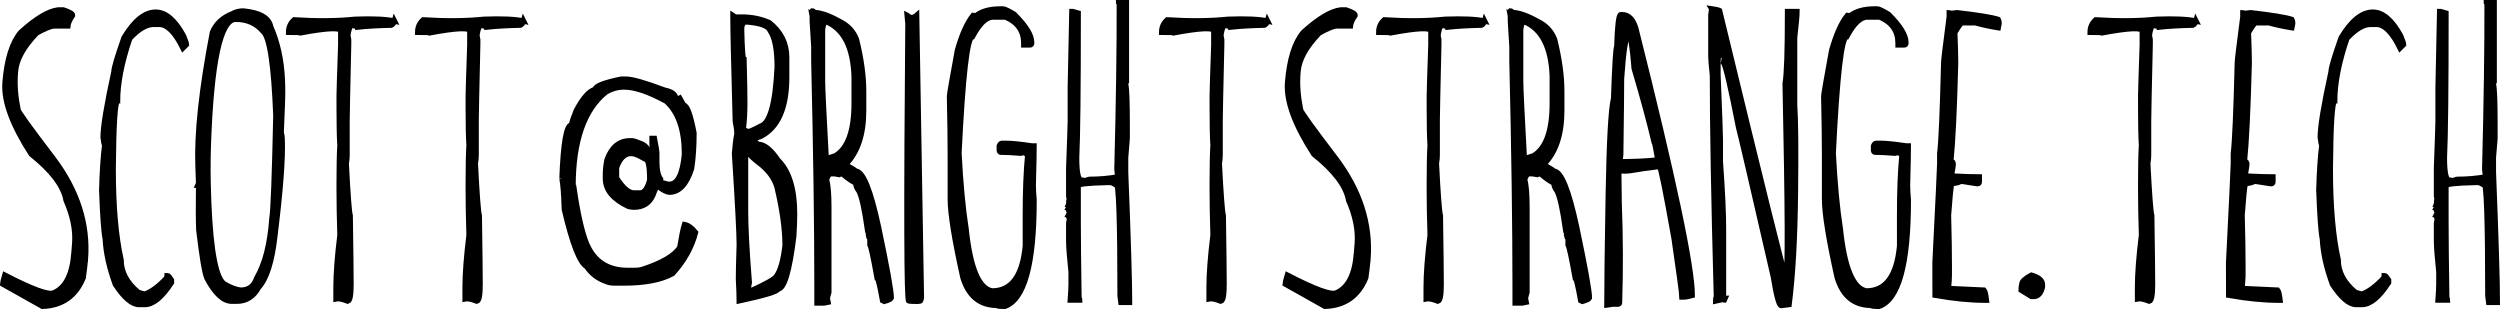
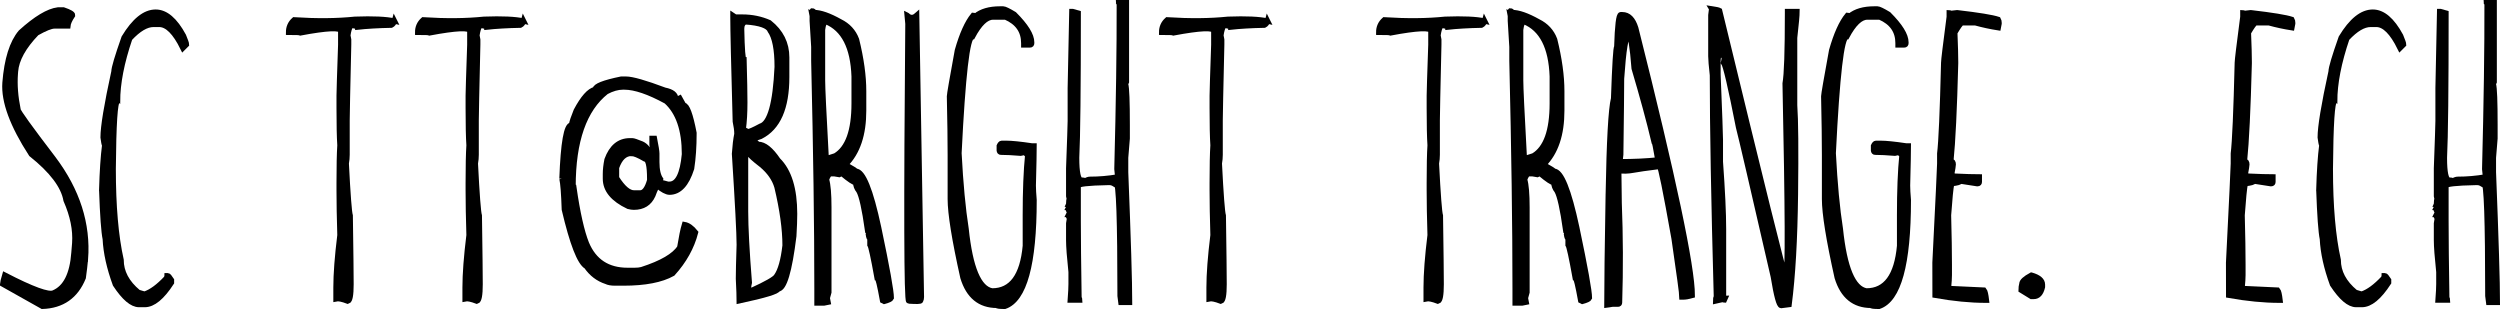
<svg xmlns="http://www.w3.org/2000/svg" xmlns:ns1="http://www.inkscape.org/namespaces/inkscape" xmlns:ns2="http://sodipodi.sourceforge.net/DTD/sodipodi-0.dtd" width="153.509mm" height="18.974mm" viewBox="0 0 153.509 18.974" version="1.1" id="svg1416" ns1:version="1.1.1 (3bf5ae0d25, 2021-09-20, custom)" ns2:docname="email.svg">
  <ns2:namedview id="namedview1418" pagecolor="#ffffff" bordercolor="#111111" borderopacity="1" ns1:pageshadow="0" ns1:pageopacity="0" ns1:pagecheckerboard="1" ns1:document-units="mm" showgrid="false" fit-margin-top="0" fit-margin-left="0" fit-margin-right="0" fit-margin-bottom="0" ns1:zoom="1.5981902" ns1:cx="371.98325" ns1:cy="179.26527" ns1:window-width="2560" ns1:window-height="1020" ns1:window-x="0" ns1:window-y="1114" ns1:window-maximized="1" ns1:current-layer="layer1" />
  <defs id="defs1413" />
  <g ns1:label="Layer 1" ns1:groupmode="layer" id="layer1" transform="translate(-62.309,-64.349)">
    <g aria-label="Scott@brightstrange.tech" id="text69362" style="font-size:24.847px;line-height:58%;font-family:Arial;-inkscape-font-specification:'Arial, Normal';letter-spacing:-0.493px;word-spacing:0px;fill:none;stroke:#000000;stroke-width:0.327">
      <path d="m 67.556,80.26 q 0.243,-3.227 -1.978,-6.175 -2.16,-2.827 -2.16,-2.997 -0.243,-1.189 -0.17,-2.196 l 0.012,-0.158 q 0.085,-1.092 1.298,-2.354 0.776,-0.437 1.092,-0.437 h 0.825 q 0.024,-0.255 0.291,-0.655 0.012,-0.133 -0.558,-0.328 h -0.34 q -0.886,0.109 -2.281,1.371 -0.801,0.946 -0.971,3.106 -0.121,1.699 1.614,4.38 1.905,1.517 2.135,2.827 0.619,1.407 0.534,2.633 l -0.049,0.594 q -0.146,2.002 -1.25,2.463 -0.461,0.218 -2.997,-1.092 -0.121,0.412 -0.133,0.546 l 2.439,1.371 q 1.82,-0.061 2.511,-1.759 0.085,-0.607 0.133,-1.14 z" style="font-family:'Cartoon 2  Movies';-inkscape-font-specification:'Cartoon 2  Movies';fill:#000000" id="path1494" />
      <path d="m 68.555,76.014 q 0.085,2.378 0.218,3.009 0.061,1.262 0.619,2.79 0.813,1.237 1.456,1.237 h 0.352 q 0.764,0 1.638,-1.347 v -0.158 q -0.17,-0.267 -0.231,-0.267 h -0.036 q 0,0.049 -0.049,0.158 -0.716,0.764 -1.322,0.971 -0.061,0 -0.4,-0.109 -1.056,-0.874 -1.056,-1.99 -0.485,-2.16 -0.485,-5.593 0.036,-4.137 0.267,-4.137 0,-1.662 0.752,-3.87 0.801,-0.861 1.456,-0.861 h 0.352 q 0.74,0 1.456,1.456 l 0.218,-0.218 q 0,-0.097 -0.182,-0.534 -0.789,-1.456 -1.711,-1.456 -0.995,0 -1.941,1.565 -0.619,1.759 -0.619,2.087 -0.667,3.057 -0.667,4.04 0.049,0.388 0.097,0.485 -0.133,1.031 -0.182,2.742 z" style="font-family:'Cartoon 2  Movies';-inkscape-font-specification:'Cartoon 2  Movies';fill:#000000" id="path1496" />
-       <path d="m 79.648,69.293 q -0.073,-1.832 -0.716,-3.3 -0.158,-0.825 -1.686,-0.971 -0.364,0 -0.667,0.17 -0.898,0.352 -1.225,1.14 -1.007,5.241 -0.886,8.25 l 0.036,1.031 -0.049,0.109 h 0.049 q -0.024,1.844 0.012,2.742 0.291,2.475 0.497,2.96 0.752,1.419 1.517,1.419 h 0.34 q 0.849,0 1.322,-0.849 0.728,-0.801 0.995,-3.142 0.522,-4.234 0.449,-5.969 0,-0.17 -0.061,-0.4 0.109,-2.281 0.085,-2.851 z M 76.785,65.532 q 1.043,0 1.674,0.74 0.607,0.473 0.789,5.18 -0.121,5.642 -0.243,6.321 -0.17,2.354 -0.934,3.652 -0.243,0.74 -0.983,0.74 -0.425,-0.049 -0.934,-0.34 -0.837,-0.352 -1.031,-5.071 l -0.012,-0.4 q -0.061,-1.541 -0.012,-3.021 0.267,-7.801 1.686,-7.801 z" style="font-family:'Cartoon 2  Movies';-inkscape-font-specification:'Cartoon 2  Movies';fill:#000000" id="path1498" />
      <path d="m 86.531,65.641 q -0.764,-0.17 -2.426,-0.109 -1.638,0.17 -3.737,0.036 -0.34,0.303 -0.34,0.764 0.716,0 0.728,0.036 2.475,-0.461 2.475,-0.109 v 0.837 q -0.097,2.815 -0.097,3.13 v 0.74 q 0,1.577 0.049,2.305 -0.049,0.74 -0.049,2.329 v 0.412 q 0,1.165 0.049,2.778 -0.243,1.965 -0.243,3.215 v 0.692 q 0.218,-0.049 0.728,0.146 0.194,-0.049 0.194,-1.043 0,-0.849 -0.049,-4.21 -0.097,-0.315 -0.243,-3.203 0.049,-0.279 0.049,-0.534 v -2.111 q 0,-0.485 0.097,-4.647 v -0.315 l -0.049,-0.255 q 0.061,-0.449 0.194,-0.619 0.376,0.036 0.388,0.109 0.886,-0.097 2.087,-0.121 0.146,-0.073 0.194,-0.255 z" style="font-family:'Cartoon 2  Movies';-inkscape-font-specification:'Cartoon 2  Movies';fill:#000000" id="path1500" />
      <path d="m 94.458,65.641 q -0.764,-0.17 -2.426,-0.109 -1.638,0.17 -3.737,0.036 -0.34,0.303 -0.34,0.764 0.716,0 0.728,0.036 2.475,-0.461 2.475,-0.109 v 0.837 q -0.097,2.815 -0.097,3.13 v 0.74 q 0,1.577 0.049,2.305 -0.049,0.74 -0.049,2.329 v 0.412 q 0,1.165 0.049,2.778 -0.243,1.965 -0.243,3.215 v 0.692 q 0.218,-0.049 0.728,0.146 0.194,-0.049 0.194,-1.043 0,-0.849 -0.049,-4.21 -0.097,-0.315 -0.243,-3.203 0.049,-0.279 0.049,-0.534 v -2.111 q 0,-0.485 0.097,-4.647 v -0.315 l -0.049,-0.255 q 0.061,-0.449 0.194,-0.619 0.376,0.036 0.388,0.109 0.886,-0.097 2.087,-0.121 0.146,-0.073 0.194,-0.255 z" style="font-family:'Cartoon 2  Movies';-inkscape-font-specification:'Cartoon 2  Movies';fill:#000000" id="path1502" />
      <path d="m 96.816,75.322 q 0.097,0.425 0.146,1.893 0.74,3.142 1.359,3.494 0.473,0.679 1.213,0.922 0.194,0.097 0.534,0.097 h 0.534 q 1.965,0 3.009,-0.582 1.056,-1.165 1.407,-2.524 -0.34,-0.425 -0.679,-0.485 -0.133,0.437 -0.291,1.407 -0.485,0.764 -2.329,1.359 -0.182,0.049 -0.437,0.049 h -0.437 q -1.832,0 -2.524,-1.65 -0.437,-1.092 -0.776,-3.446 -0.049,0 -0.049,-0.049 0,-4.21 2.038,-5.823 0.546,-0.291 1.019,-0.291 h 0.097 q 0.971,0 2.572,0.874 1.116,1.007 1.116,3.251 -0.17,1.844 -0.922,1.844 h -0.097 q -0.34,-0.097 -0.388,-0.097 l -0.243,0.049 -0.049,-0.097 q 0.243,-0.109 0.243,-0.146 -0.243,-0.34 -0.243,-1.068 v -0.534 q 0,-0.182 -0.146,-0.922 h -0.146 v 0.388 l 0.049,0.291 q -0.049,0.085 -0.049,0.194 0.049,0.097 0.049,0.146 l -0.097,0.049 q -0.206,-0.558 -0.582,-0.728 -0.473,-0.194 -0.582,-0.194 h -0.146 q -0.983,0 -1.407,1.165 -0.097,0.485 -0.097,0.874 v 0.291 q 0,1.031 1.407,1.699 0.194,0.049 0.34,0.049 0.837,0 1.165,-0.728 0.194,-0.534 0.291,-0.582 0.449,0.376 0.728,0.388 0.898,0 1.359,-1.456 0.146,-0.946 0.146,-2.135 v -0.049 Q 104.593,70.809 104.289,70.809 l -0.243,-0.437 -0.097,0.049 h -0.146 q 0,-0.4 -0.679,-0.534 -1.808,-0.679 -2.378,-0.679 h -0.291 q -1.601,0.328 -1.601,0.631 -0.534,0.121 -1.165,1.31 -0.243,0.594 -0.291,0.874 -0.461,0 -0.582,3.3 z m 4.271,-1.553 q 0.243,0 0.825,0.34 0.291,0 0.291,1.213 v 0.097 q -0.218,0.776 -0.582,0.776 h -0.388 q -0.485,0 -1.068,-0.922 v -0.631 q 0.303,-0.874 0.922,-0.874 z" style="font-family:'Cartoon 2  Movies';-inkscape-font-specification:'Cartoon 2  Movies';fill:#000000" id="path1504" />
      <path d="m 107.314,65.301 v 0.097 q 0,1.104 0.146,6.406 0.097,0.461 0.097,0.728 v 0.049 q -0.097,0.485 -0.146,1.213 0.291,4.562 0.291,5.581 -0.049,1.504 -0.049,2.087 0.049,0.983 0.049,1.359 2.378,-0.51 2.378,-0.728 0.57,0 0.971,-3.251 0.049,-0.837 0.049,-1.359 0,-2.293 -1.019,-3.3 -0.655,-0.971 -1.213,-0.971 -0.291,-0.194 -0.291,-0.243 0.012,-0.109 0.437,-0.243 1.601,-0.813 1.601,-3.64 v -1.213 q 0,-1.286 -1.068,-2.135 -0.776,-0.34 -1.65,-0.34 h -0.437 z m 0.776,0.388 q 1.335,0.097 1.504,0.534 0.437,0.619 0.437,2.232 -0.158,3.385 -1.019,3.64 -0.631,0.34 -0.776,0.34 l -0.291,-0.146 q 0.097,-0.704 0.097,-1.65 0,-0.789 -0.049,-2.621 -0.109,0 -0.146,-1.893 0,-0.352 0.243,-0.437 z m 0.133,8.056 h 0.049 q 0.121,0.206 0.801,0.728 0.728,0.607 0.946,1.359 0.497,2.087 0.497,3.591 -0.158,1.371 -0.534,1.893 -0.146,0.243 -1.529,0.874 -0.182,-0.073 -0.182,-0.146 0,-0.146 0.049,-0.34 -0.231,-2.912 -0.231,-4.368 v -3.446 q 0,-0.073 0.133,-0.146 z" style="font-family:'Cartoon 2  Movies';-inkscape-font-specification:'Cartoon 2  Movies';fill:#000000" id="path1506" />
      <path d="m 112.184,65.022 q 0,0.049 -0.049,0.049 l 0.049,0.255 v 0.303 q 0.097,1.48 0.097,1.601 v 0.861 q 0.194,8.238 0.194,13.952 v 0.91 h 0.437 l 0.243,-0.049 -0.049,-0.255 0.097,-0.352 v -5.217 q 0,-1.225 -0.146,-1.711 0.121,-0.328 0.243,-0.352 h 0.243 l 0.291,0.049 q 0.085,-0.049 0.194,-0.049 0.655,0.546 0.825,0.546 0,0.267 0.194,0.51 0.255,0.449 0.534,2.414 h 0.097 l -0.049,0.243 q 0.036,0.303 0.146,0.303 l -0.049,0.097 v 0.255 q 0.097,0.133 0.437,2.014 0.085,0 0.34,1.407 l 0.097,0.049 q 0.4,-0.109 0.437,-0.206 0,-0.631 -0.776,-4.319 -0.74,-3.47 -1.407,-3.47 0,-0.049 -0.631,-0.4 1.116,-1.116 1.116,-3.312 v -1.201 q 0,-1.395 -0.437,-3.167 -0.279,-0.74 -1.019,-1.104 -0.995,-0.558 -1.601,-0.558 0,-0.097 -0.097,-0.097 z m 0.849,0.655 q 1.626,0.667 1.723,3.361 v 1.662 q 0,2.524 -1.153,3.215 -0.425,0.146 -0.522,0.146 l -0.049,-0.097 v -0.049 q -0.218,-3.979 -0.218,-4.622 v -3.118 q 0.061,-0.497 0.218,-0.497 z" style="font-family:'Cartoon 2  Movies';-inkscape-font-specification:'Cartoon 2  Movies';fill:#000000" id="path1508" />
      <path d="m 118.011,65.289 0.049,0.522 q -0.146,17.022 0.049,17.022 0.728,0.049 0.728,-0.024 0.049,-0.097 0.049,-0.218 l -0.291,-17.301 q -0.303,0.267 -0.582,0 z" style="font-family:'Cartoon 2  Movies';-inkscape-font-specification:'Cartoon 2  Movies';fill:#000000" id="path1510" />
      <path d="m 122.213,65.337 q -0.097,-0.049 -0.146,-0.049 -0.546,0.667 -0.971,2.16 -0.485,2.645 -0.485,2.815 0.049,2.244 0.049,3.603 v 2.705 q 0,1.335 0.776,4.817 0.522,1.711 2.087,1.711 0,0.061 0.485,0.061 1.796,-0.619 1.796,-6.527 -0.049,-0.57 -0.049,-0.886 0.049,-1.929 0.049,-2.439 h -0.146 q -1.068,-0.158 -1.553,-0.158 h -0.291 q -0.073,0 -0.146,0.158 v 0.279 q 0.012,0.109 0.097,0.109 0.485,0 1.213,0.061 l 0.291,-0.061 q 0,0.085 0.146,0.17 -0.146,1.456 -0.146,3.7 V 79.447 q -0.255,2.766 -2.038,2.766 -1.225,-0.206 -1.601,-3.81 -0.291,-1.844 -0.437,-4.647 0.352,-7.146 0.825,-7.146 0.643,-1.213 1.262,-1.213 h 0.776 q 1.116,0.485 1.116,1.601 v 0.109 h 0.388 q 0.097,0 0.097,-0.109 v -0.049 q 0,-0.655 -1.068,-1.723 -0.546,-0.328 -0.679,-0.328 h -0.194 q -0.971,0 -1.504,0.437 z" style="font-family:'Cartoon 2  Movies';-inkscape-font-specification:'Cartoon 2  Movies';fill:#000000" id="path1512" />
      <path d="m 131.669,82.917 q 0,-1.868 -0.243,-7.995 v -0.886 q 0.097,-1.104 0.097,-1.177 v -0.837 q 0,-2.172 -0.097,-2.499 0,-0.049 0.049,-0.146 v -4.865 h -0.485 q 0,0.049 0.049,0.049 0.012,4.076 -0.146,10.167 l 0.049,0.485 q -0.861,0.146 -1.699,0.146 -0.133,0 -0.291,0.097 -0.085,-0.049 -0.243,-0.049 -0.291,0 -0.291,-1.371 0.097,-1.917 0.097,-8.881 l -0.34,-0.097 h -0.049 l -0.097,4.707 v 2.014 q 0,0.291 -0.097,2.9 v 1.711 l 0.049,0.243 q -0.049,0 -0.049,0.049 0.049,0 0.049,0.049 v 0.049 l -0.049,0.109 q 0.049,0 0.049,0.049 v 0.049 l -0.049,0.097 h 0.049 q 0,0.109 -0.049,0.194 l 0.049,0.097 q 0,0.049 -0.049,0.146 h 0.049 q 0,0.049 -0.049,0.146 l 0.049,0.097 -0.049,0.303 v 1.031 q 0,0.582 0.146,1.953 v 0.74 q 0,0.315 -0.049,0.983 h 0.582 q 0,-0.049 -0.049,-0.146 -0.049,-3.069 -0.049,-4.719 v -2.147 q 0,-0.17 1.796,-0.206 h 0.146 q 0.133,0 0.291,0.097 0,-0.097 0.097,-0.097 0.243,0 0.243,6.976 0,0.049 0.049,0.388 z" style="font-family:'Cartoon 2  Movies';-inkscape-font-specification:'Cartoon 2  Movies';fill:#000000" id="path1514" />
      <path d="m 140.141,65.641 q -0.764,-0.17 -2.426,-0.109 -1.638,0.17 -3.737,0.036 -0.34,0.303 -0.34,0.764 0.716,0 0.728,0.036 2.475,-0.461 2.475,-0.109 v 0.837 q -0.097,2.815 -0.097,3.13 v 0.74 q 0,1.577 0.049,2.305 -0.049,0.74 -0.049,2.329 v 0.412 q 0,1.165 0.049,2.778 -0.243,1.965 -0.243,3.215 v 0.692 q 0.218,-0.049 0.728,0.146 0.194,-0.049 0.194,-1.043 0,-0.849 -0.049,-4.21 -0.097,-0.315 -0.243,-3.203 0.049,-0.279 0.049,-0.534 v -2.111 q 0,-0.485 0.097,-4.647 v -0.315 l -0.049,-0.255 q 0.061,-0.449 0.194,-0.619 0.376,0.036 0.388,0.109 0.886,-0.097 2.087,-0.121 0.146,-0.073 0.194,-0.255 z" style="font-family:'Cartoon 2  Movies';-inkscape-font-specification:'Cartoon 2  Movies';fill:#000000" id="path1516" />
-       <path d="m 146.309,80.26 q 0.243,-3.227 -1.978,-6.175 -2.16,-2.827 -2.16,-2.997 -0.243,-1.189 -0.17,-2.196 l 0.012,-0.158 q 0.085,-1.092 1.298,-2.354 0.776,-0.437 1.092,-0.437 h 0.825 q 0.024,-0.255 0.291,-0.655 0.012,-0.133 -0.558,-0.328 h -0.34 q -0.886,0.109 -2.281,1.371 -0.801,0.946 -0.971,3.106 -0.121,1.699 1.614,4.38 1.905,1.517 2.135,2.827 0.619,1.407 0.534,2.633 l -0.049,0.594 q -0.146,2.002 -1.25,2.463 -0.461,0.218 -2.997,-1.092 -0.121,0.412 -0.133,0.546 l 2.439,1.371 q 1.82,-0.061 2.511,-1.759 0.085,-0.607 0.133,-1.14 z" style="font-family:'Cartoon 2  Movies';-inkscape-font-specification:'Cartoon 2  Movies';fill:#000000" id="path1518" />
      <path d="m 153.471,65.641 q -0.764,-0.17 -2.426,-0.109 -1.638,0.17 -3.737,0.036 -0.34,0.303 -0.34,0.764 0.716,0 0.728,0.036 2.475,-0.461 2.475,-0.109 v 0.837 q -0.097,2.815 -0.097,3.13 v 0.74 q 0,1.577 0.049,2.305 -0.049,0.74 -0.049,2.329 v 0.412 q 0,1.165 0.049,2.778 -0.243,1.965 -0.243,3.215 v 0.692 q 0.218,-0.049 0.728,0.146 0.194,-0.049 0.194,-1.043 0,-0.849 -0.049,-4.21 -0.097,-0.315 -0.243,-3.203 0.049,-0.279 0.049,-0.534 v -2.111 q 0,-0.485 0.097,-4.647 v -0.315 l -0.049,-0.255 q 0.061,-0.449 0.194,-0.619 0.376,0.036 0.388,0.109 0.886,-0.097 2.087,-0.121 0.146,-0.073 0.194,-0.255 z" style="font-family:'Cartoon 2  Movies';-inkscape-font-specification:'Cartoon 2  Movies';fill:#000000" id="path1520" />
      <path d="m 155.052,65.022 q 0,0.049 -0.049,0.049 l 0.049,0.255 v 0.303 q 0.097,1.48 0.097,1.601 v 0.861 q 0.194,8.238 0.194,13.952 v 0.91 h 0.437 l 0.243,-0.049 -0.049,-0.255 0.097,-0.352 v -5.217 q 0,-1.225 -0.146,-1.711 0.121,-0.328 0.243,-0.352 h 0.243 l 0.291,0.049 q 0.085,-0.049 0.194,-0.049 0.655,0.546 0.825,0.546 0,0.267 0.194,0.51 0.255,0.449 0.534,2.414 h 0.097 l -0.049,0.243 q 0.036,0.303 0.146,0.303 l -0.049,0.097 v 0.255 q 0.097,0.133 0.437,2.014 0.085,0 0.34,1.407 l 0.097,0.049 q 0.4,-0.109 0.437,-0.206 0,-0.631 -0.776,-4.319 -0.74,-3.47 -1.407,-3.47 0,-0.049 -0.631,-0.4 1.116,-1.116 1.116,-3.312 v -1.201 q 0,-1.395 -0.437,-3.167 -0.279,-0.74 -1.019,-1.104 -0.995,-0.558 -1.601,-0.558 0,-0.097 -0.097,-0.097 z m 0.849,0.655 q 1.626,0.667 1.723,3.361 v 1.662 q 0,2.524 -1.153,3.215 -0.425,0.146 -0.522,0.146 l -0.049,-0.097 v -0.049 q -0.218,-3.979 -0.218,-4.622 v -3.118 q 0.061,-0.497 0.218,-0.497 z" style="font-family:'Cartoon 2  Movies';-inkscape-font-specification:'Cartoon 2  Movies';fill:#000000" id="path1522" />
      <path d="m 161.062,76.293 q -0.085,4.938 -0.085,6.782 l 0.34,-0.049 h 0.34 q 0.097,0 0.097,-0.097 0.097,-3.082 -0.024,-6.127 0,-0.461 -0.024,-1.978 0.425,0.061 0.874,-0.024 0.449,-0.085 1.626,-0.231 0.109,0 0.898,4.428 0.485,3.324 0.485,3.591 h 0.049 q 0.243,0 0.582,-0.097 0,-2.645 -3.47,-16.415 -0.255,-0.825 -0.825,-0.825 h -0.097 q -0.182,0 -0.243,1.99 -0.085,0 -0.194,3.154 -0.243,0.958 -0.328,5.896 z m 1.25,-9.779 q 0.182,0 0.34,2.038 0.776,2.621 1.213,4.465 0.049,0 0.243,1.153 -1.043,0.109 -2.329,0.109 l 0.049,-0.437 q 0.049,-3.725 0.049,-4.659 0.182,-2.669 0.437,-2.669 z" style="font-family:'Cartoon 2  Movies';-inkscape-font-specification:'Cartoon 2  Movies';fill:#000000" id="path1524" />
      <path d="m 167.411,64.889 -0.049,0.388 v 2.524 q 0,0.291 0.097,1.165 0,4.768 0.243,13.588 -0.049,0.097 -0.049,0.279 l 0.485,-0.109 q 0,0.049 0.049,0.049 l 0.049,-0.109 q -0.097,0 -0.097,-0.109 v -4.137 q 0,-1.456 -0.194,-4.137 v -1.347 q 0,-0.425 -0.146,-4.016 v -0.789 q 0,-0.412 0.146,-0.449 h 0.049 q 0.194,0.121 0.194,0.279 l -0.049,0.231 q 0.194,0.255 0.922,3.967 0.243,0.922 2.135,9.172 0.291,1.783 0.485,1.783 0.061,0 0.485,-0.061 0.34,-2.633 0.388,-6.758 0.049,-4.125 -0.049,-5.484 v -4.137 q 0.146,-1.286 0.146,-1.614 h -0.582 v 0.109 q 0,3.494 -0.146,4.307 0.243,11.732 0.049,11.732 h -0.049 q -0.097,0 -4.028,-16.209 -0.085,-0.049 -0.485,-0.109 z" style="font-family:'Cartoon 2  Movies';-inkscape-font-specification:'Cartoon 2  Movies';fill:#000000" id="path1526" />
      <path d="m 175.896,65.337 q -0.097,-0.049 -0.146,-0.049 -0.546,0.667 -0.971,2.16 -0.485,2.645 -0.485,2.815 0.049,2.244 0.049,3.603 v 2.705 q 0,1.335 0.776,4.817 0.522,1.711 2.087,1.711 0,0.061 0.485,0.061 1.796,-0.619 1.796,-6.527 -0.049,-0.57 -0.049,-0.886 0.049,-1.929 0.049,-2.439 h -0.146 q -1.068,-0.158 -1.553,-0.158 h -0.291 q -0.073,0 -0.146,0.158 v 0.279 q 0.012,0.109 0.097,0.109 0.485,0 1.213,0.061 l 0.291,-0.061 q 0,0.085 0.146,0.17 -0.146,1.456 -0.146,3.7 V 79.447 q -0.255,2.766 -2.038,2.766 -1.225,-0.206 -1.601,-3.81 -0.291,-1.844 -0.437,-4.647 0.352,-7.146 0.825,-7.146 0.643,-1.213 1.262,-1.213 h 0.776 q 1.116,0.485 1.116,1.601 v 0.109 h 0.388 q 0.097,0 0.097,-0.109 v -0.049 q 0,-0.655 -1.068,-1.723 -0.546,-0.328 -0.679,-0.328 h -0.194 q -0.971,0 -1.504,0.437 z" style="font-family:'Cartoon 2  Movies';-inkscape-font-specification:'Cartoon 2  Movies';fill:#000000" id="path1528" />
      <path d="m 181.129,82.48 q 1.699,0.303 3.106,0.303 h 0.049 q -0.061,-0.522 -0.146,-0.619 -1.953,-0.097 -2.087,-0.097 l -0.097,-0.049 q 0.049,-0.51 0.049,-0.776 v -0.655 q 0,-1.116 -0.049,-3.021 0.109,-1.541 0.194,-1.941 0.534,-0.061 0.534,-0.158 l 1.019,0.158 h 0.049 q 0.097,0 0.097,-0.109 v -0.303 q -0.51,0 -1.553,-0.049 l -0.146,-0.109 q 0.097,-0.51 0.097,-0.607 0,-0.206 -0.146,-0.206 0.182,-1.771 0.291,-5.993 v -0.097 q 0,-0.594 -0.049,-1.796 0.328,-0.558 0.437,-0.607 h 0.825 q 0.704,0.194 1.407,0.303 l 0.049,-0.255 v -0.049 q 0,-0.121 -0.049,-0.206 -0.546,-0.182 -2.524,-0.412 l -0.437,0.049 q 0,-0.049 -0.049,-0.049 v 0.255 q -0.34,2.596 -0.34,2.815 -0.109,4.477 -0.243,5.581 v 0.607 q 0,0.291 -0.291,6.09 z" style="font-family:'Cartoon 2  Movies';-inkscape-font-specification:'Cartoon 2  Movies';fill:#000000" id="path1530" />
      <path d="m 187.042,81.243 q -0.582,0.315 -0.582,0.534 -0.049,0.182 -0.049,0.388 l 0.631,0.388 h 0.146 q 0.4,0 0.534,-0.582 v -0.146 q 0,-0.388 -0.679,-0.582 z" style="font-family:'Cartoon 2  Movies';-inkscape-font-specification:'Cartoon 2  Movies';fill:#000000" id="path1532" />
-       <path d="m 197.152,65.641 q -0.764,-0.17 -2.426,-0.109 -1.638,0.17 -3.737,0.036 -0.34,0.303 -0.34,0.764 0.716,0 0.728,0.036 2.475,-0.461 2.475,-0.109 v 0.837 q -0.097,2.815 -0.097,3.13 v 0.74 q 0,1.577 0.049,2.305 -0.049,0.74 -0.049,2.329 v 0.412 q 0,1.165 0.049,2.778 -0.243,1.965 -0.243,3.215 v 0.692 q 0.218,-0.049 0.728,0.146 0.194,-0.049 0.194,-1.043 0,-0.849 -0.049,-4.21 -0.097,-0.315 -0.243,-3.203 0.049,-0.279 0.049,-0.534 v -2.111 q 0,-0.485 0.097,-4.647 v -0.315 l -0.049,-0.255 q 0.061,-0.449 0.194,-0.619 0.376,0.036 0.388,0.109 0.886,-0.097 2.087,-0.121 0.146,-0.073 0.194,-0.255 z" style="font-family:'Cartoon 2  Movies';-inkscape-font-specification:'Cartoon 2  Movies';fill:#000000" id="path1534" />
      <path d="m 199.158,82.48 q 1.699,0.303 3.106,0.303 h 0.049 q -0.061,-0.522 -0.146,-0.619 -1.953,-0.097 -2.087,-0.097 l -0.097,-0.049 q 0.049,-0.51 0.049,-0.776 v -0.655 q 0,-1.116 -0.049,-3.021 0.109,-1.541 0.194,-1.941 0.534,-0.061 0.534,-0.158 l 1.019,0.158 h 0.049 q 0.097,0 0.097,-0.109 v -0.303 q -0.51,0 -1.553,-0.049 l -0.146,-0.109 q 0.097,-0.51 0.097,-0.607 0,-0.206 -0.146,-0.206 0.182,-1.771 0.291,-5.993 v -0.097 q 0,-0.594 -0.049,-1.796 0.328,-0.558 0.437,-0.607 h 0.825 q 0.704,0.194 1.407,0.303 l 0.049,-0.255 v -0.049 q 0,-0.121 -0.049,-0.206 -0.546,-0.182 -2.524,-0.412 l -0.437,0.049 q 0,-0.049 -0.049,-0.049 v 0.255 q -0.34,2.596 -0.34,2.815 -0.109,4.477 -0.243,5.581 v 0.607 q 0,0.291 -0.291,6.09 z" style="font-family:'Cartoon 2  Movies';-inkscape-font-specification:'Cartoon 2  Movies';fill:#000000" id="path1536" />
      <path d="m 204.695,76.014 q 0.085,2.378 0.218,3.009 0.061,1.262 0.619,2.79 0.813,1.237 1.456,1.237 h 0.352 q 0.764,0 1.638,-1.347 v -0.158 q -0.17,-0.267 -0.231,-0.267 h -0.036 q 0,0.049 -0.049,0.158 -0.716,0.764 -1.322,0.971 -0.061,0 -0.4,-0.109 -1.056,-0.874 -1.056,-1.99 -0.485,-2.16 -0.485,-5.593 0.036,-4.137 0.267,-4.137 0,-1.662 0.752,-3.87 0.801,-0.861 1.456,-0.861 h 0.352 q 0.74,0 1.456,1.456 l 0.218,-0.218 q 0,-0.097 -0.182,-0.534 -0.789,-1.456 -1.711,-1.456 -0.995,0 -1.941,1.565 -0.619,1.759 -0.619,2.087 -0.667,3.057 -0.667,4.04 0.049,0.388 0.097,0.485 -0.133,1.031 -0.182,2.742 z" style="font-family:'Cartoon 2  Movies';-inkscape-font-specification:'Cartoon 2  Movies';fill:#000000" id="path1538" />
      <path d="m 215.655,82.917 q 0,-1.868 -0.243,-7.995 v -0.886 q 0.097,-1.104 0.097,-1.177 v -0.837 q 0,-2.172 -0.097,-2.499 0,-0.049 0.049,-0.146 v -4.865 h -0.485 q 0,0.049 0.049,0.049 0.012,4.076 -0.146,10.167 l 0.049,0.485 q -0.861,0.146 -1.699,0.146 -0.133,0 -0.291,0.097 -0.085,-0.049 -0.243,-0.049 -0.291,0 -0.291,-1.371 0.097,-1.917 0.097,-8.881 l -0.34,-0.097 h -0.049 l -0.097,4.707 v 2.014 q 0,0.291 -0.097,2.9 v 1.711 l 0.049,0.243 q -0.049,0 -0.049,0.049 0.049,0 0.049,0.049 v 0.049 l -0.049,0.109 q 0.049,0 0.049,0.049 v 0.049 l -0.049,0.097 h 0.049 q 0,0.109 -0.049,0.194 l 0.049,0.097 q 0,0.049 -0.049,0.146 h 0.049 q 0,0.049 -0.049,0.146 l 0.049,0.097 -0.049,0.303 v 1.031 q 0,0.582 0.146,1.953 v 0.74 q 0,0.315 -0.049,0.983 h 0.582 q 0,-0.049 -0.049,-0.146 -0.049,-3.069 -0.049,-4.719 v -2.147 q 0,-0.17 1.796,-0.206 h 0.146 q 0.133,0 0.291,0.097 0,-0.097 0.097,-0.097 0.243,0 0.243,6.976 0,0.049 0.049,0.388 z" style="font-family:'Cartoon 2  Movies';-inkscape-font-specification:'Cartoon 2  Movies';fill:#000000" id="path1540" />
    </g>
  </g>
</svg>